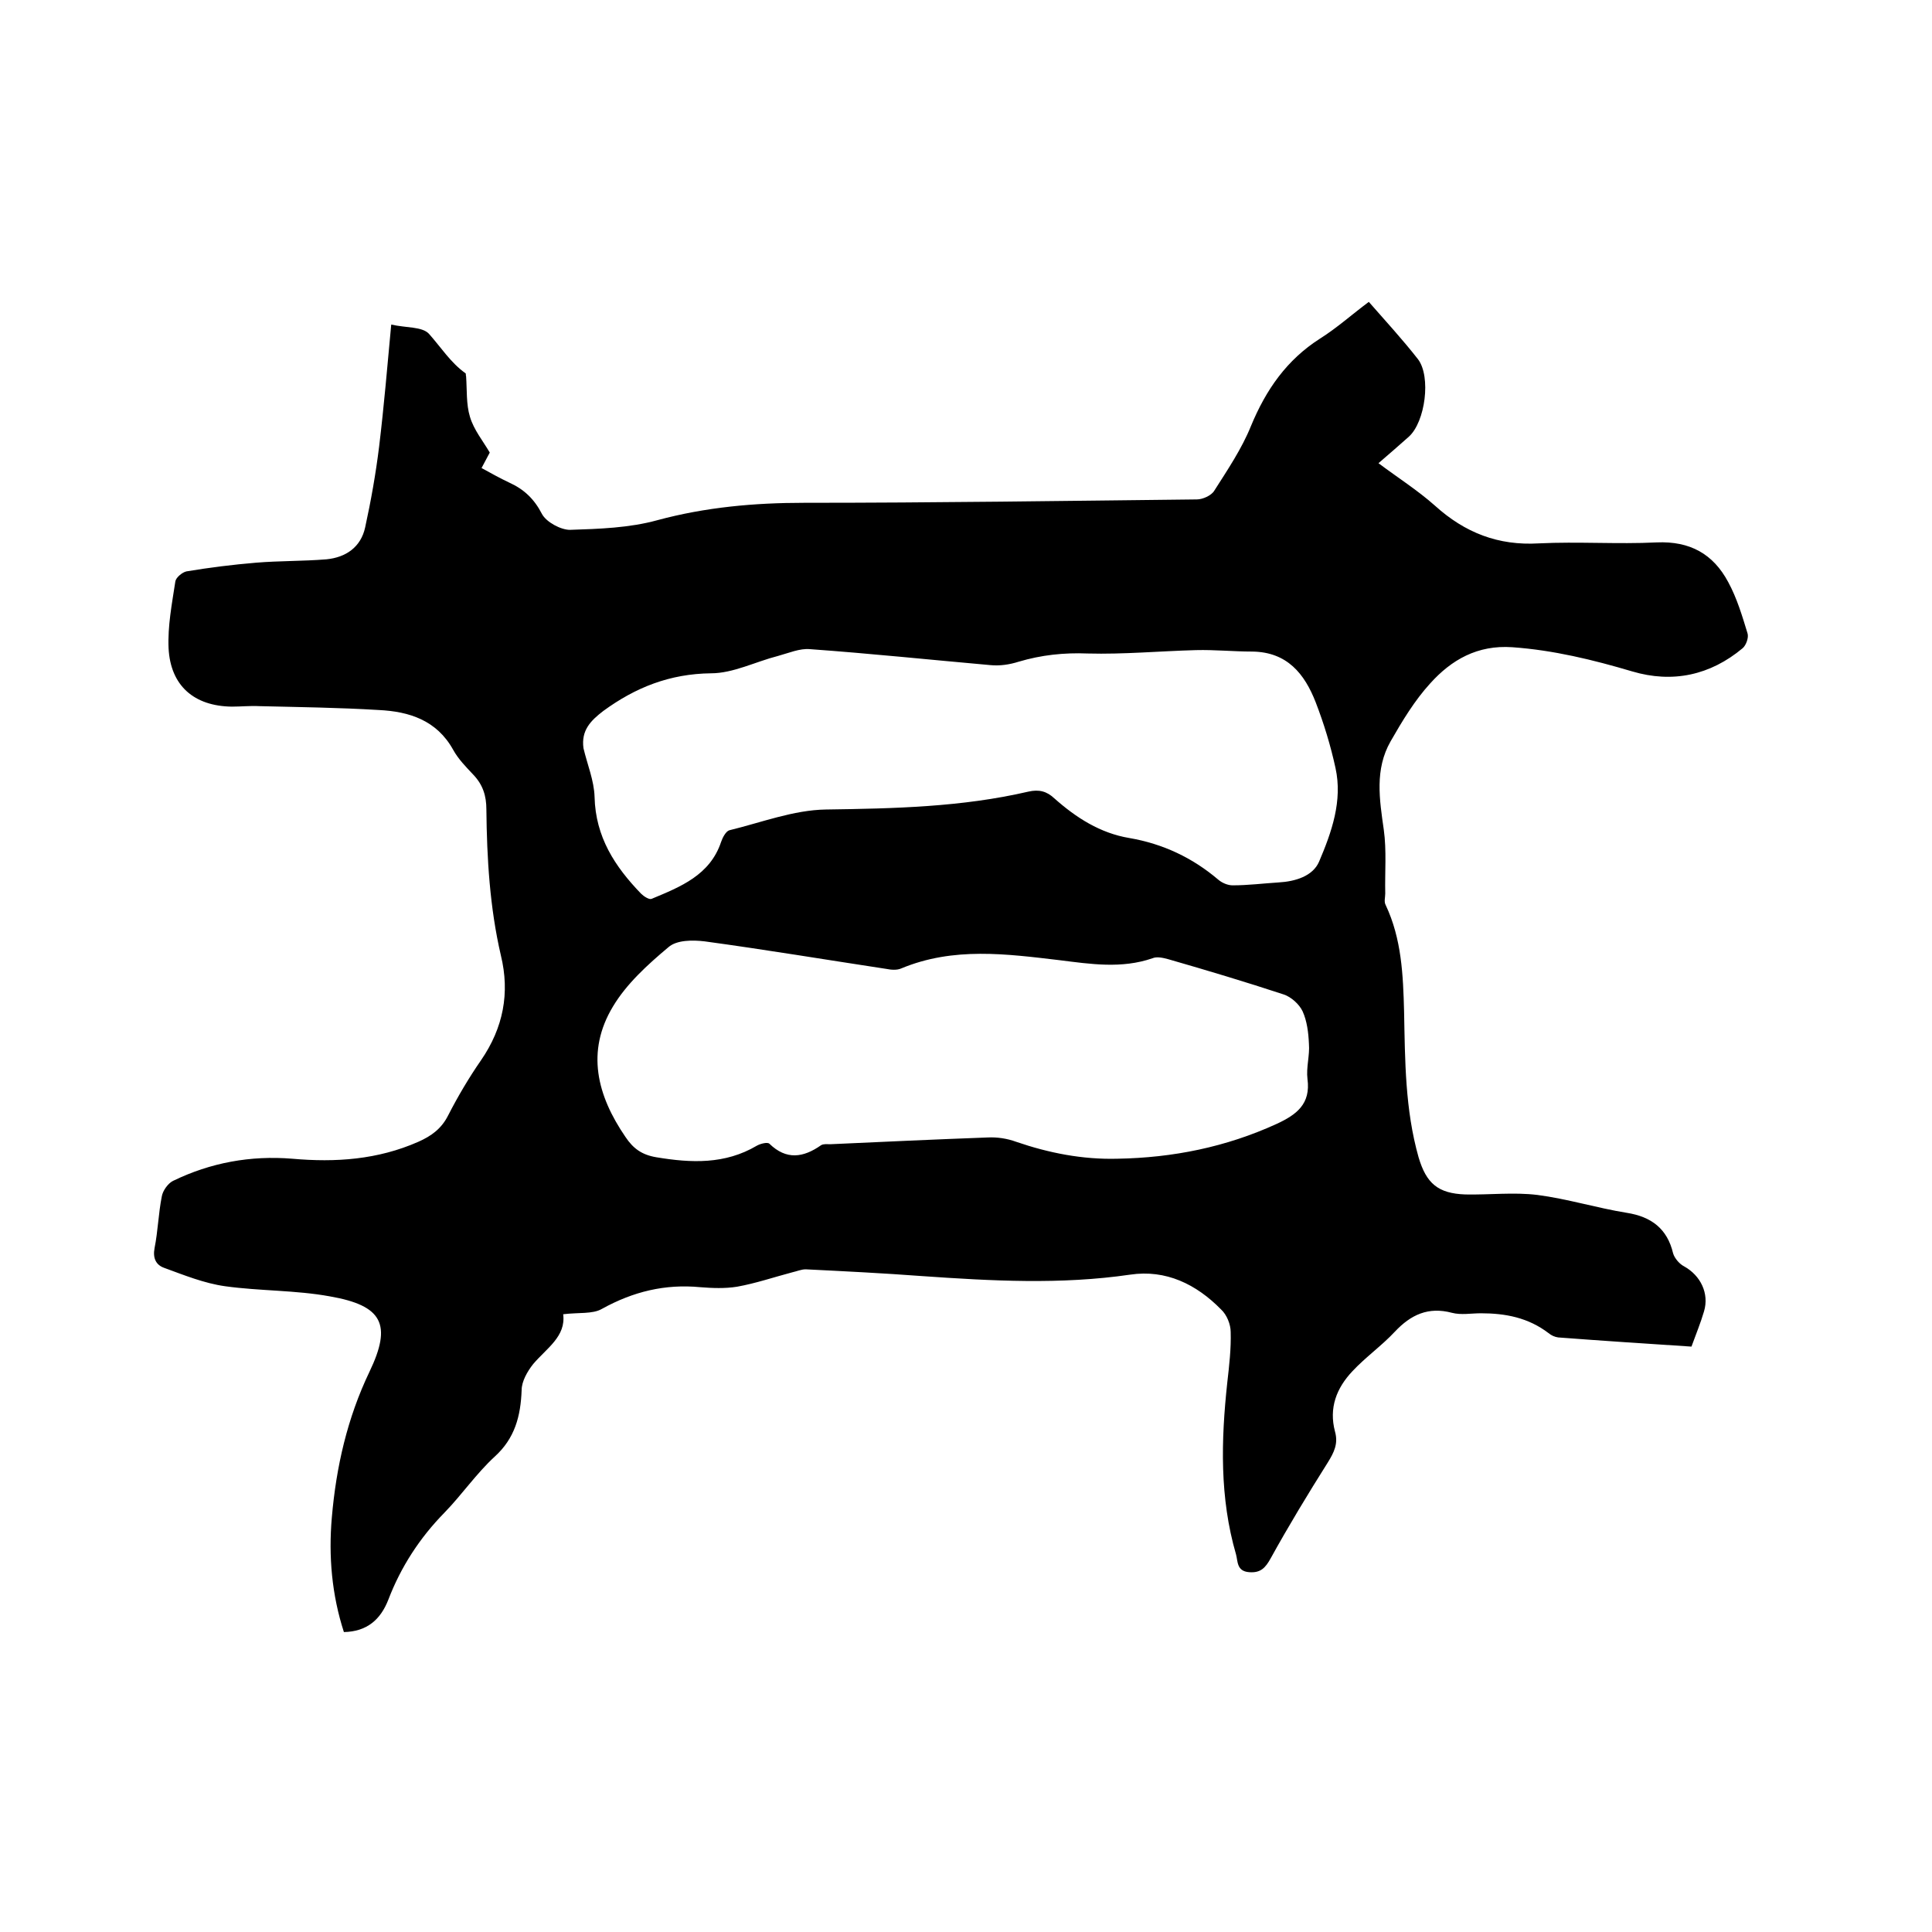
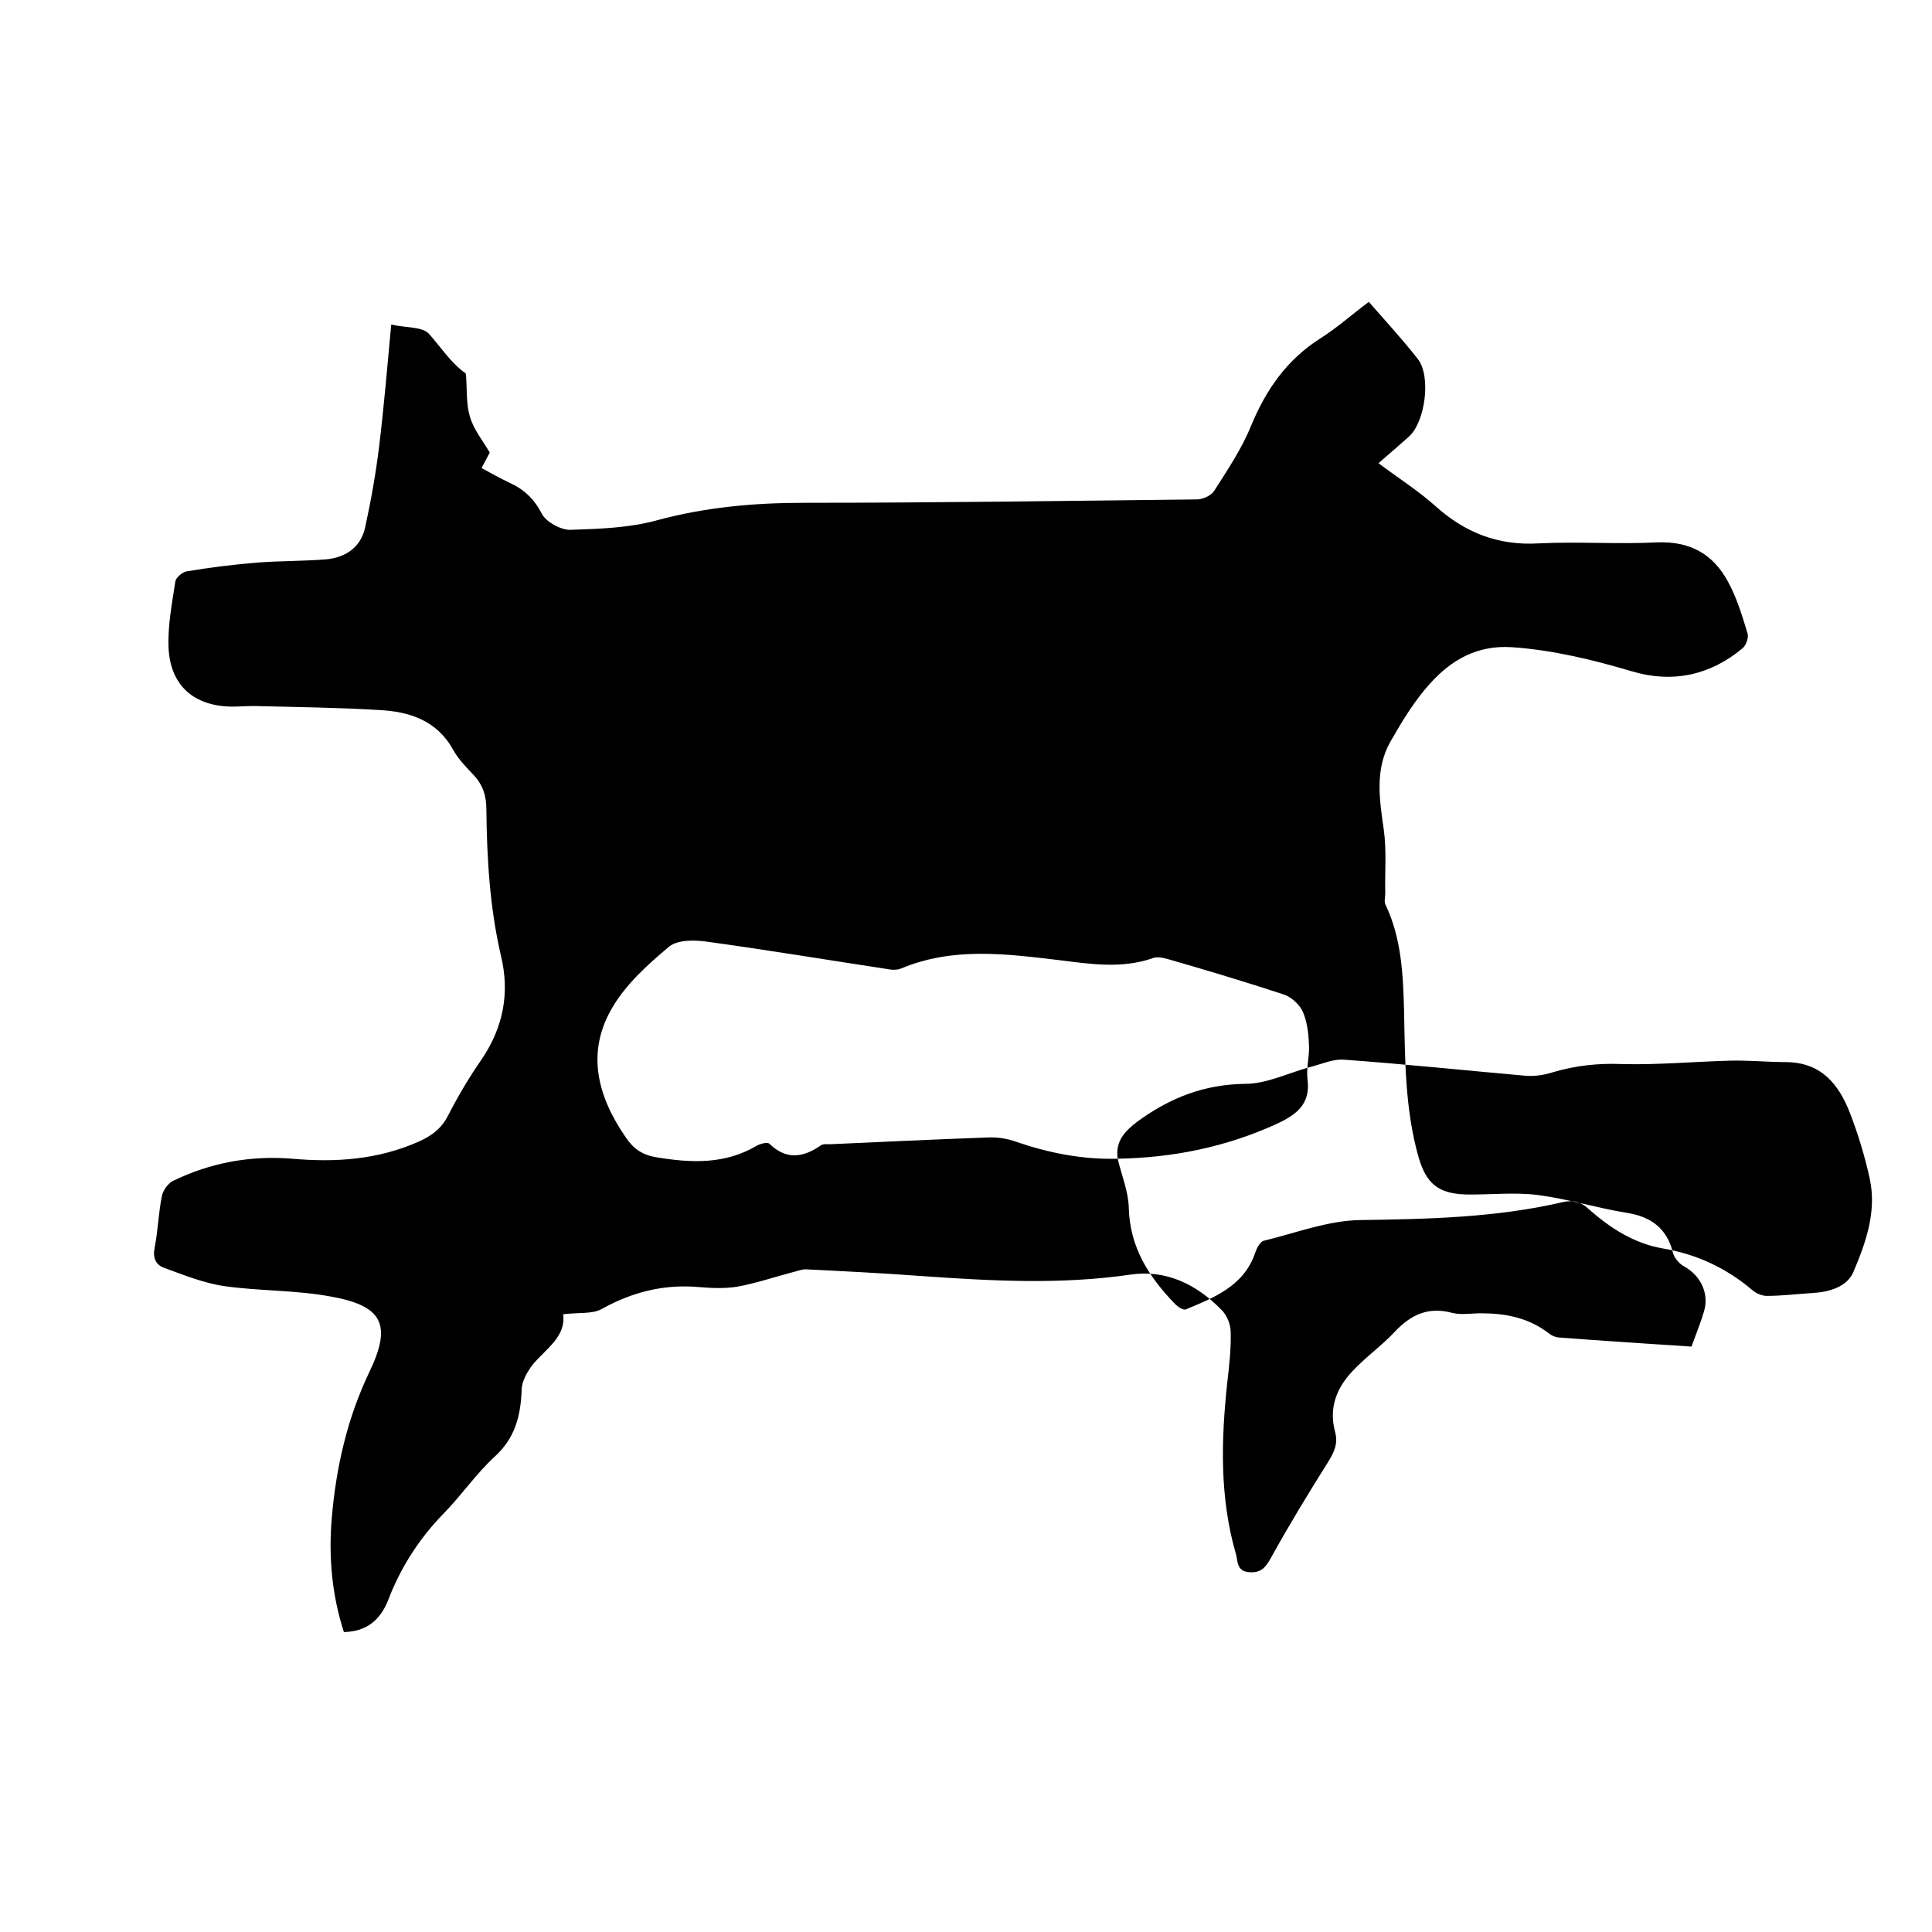
<svg xmlns="http://www.w3.org/2000/svg" enable-background="new 0 0 400 400" viewBox="0 0 400 400">
-   <path d="m116.6 272.1c.6 4.6-3.4 7-6.2 10.3-1.2 1.5-2.4 3.6-2.4 5.4-.2 5.4-1.4 10-5.6 13.8-3.8 3.5-6.8 7.9-10.4 11.6-5.1 5.2-9 11.2-11.6 18-1.6 4.1-4.4 6.6-9.2 6.7-2.5-7.7-3.2-15.7-2.5-23.7.9-10.5 3.2-20.6 7.8-30.2 4.7-9.8 2.7-13.7-8.2-15.6-7.1-1.3-14.5-1.1-21.7-2.1-4.3-.6-8.5-2.3-12.6-3.8-1.7-.6-2.4-2-2-4.1.7-3.5.8-7.2 1.5-10.7.2-1.2 1.3-2.7 2.3-3.2 7.8-3.8 16.1-5.3 24.7-4.6 9 .8 17.7.2 26.1-3.5 2.7-1.2 4.8-2.7 6.2-5.5 2-3.9 4.3-7.8 6.8-11.4 4.6-6.7 6-13.9 4.1-21.7-2.3-9.9-2.9-20.1-3-30.2 0-2.8-.7-5.1-2.7-7.2-1.5-1.6-3.1-3.2-4.2-5.2-3.4-6.1-9.1-7.9-15.4-8.2-8.2-.5-16.4-.6-24.7-.8-1.9-.1-3.8.1-5.7.1-7.8-.1-12.7-4.3-13.1-12.1-.2-4.6.7-9.2 1.4-13.8.1-.8 1.4-1.9 2.3-2.1 4.8-.8 9.6-1.4 14.4-1.8s9.7-.3 14.6-.7c4-.4 7.1-2.5 8-6.6 1.2-5.5 2.2-11.1 2.9-16.8 1-8.3 1.7-16.6 2.5-25.2 3.1.7 6.4.4 7.8 1.9 2.5 2.8 4.5 6 7.6 8.2.1.1 0 .4.1.6.2 2.8 0 5.8.8 8.4.8 2.7 2.7 5 4.1 7.4-.6 1.1-1.1 2.1-1.7 3.2 2 1.1 3.8 2.1 5.7 3 3.1 1.4 5.2 3.4 6.8 6.5.9 1.7 3.9 3.3 5.8 3.3 6.1-.2 12.3-.4 18.1-2 10-2.7 20.1-3.6 30.4-3.6 27.1 0 54.2-.4 81.3-.7 1.2 0 3-.8 3.6-1.8 2.8-4.4 5.7-8.7 7.6-13.4 3.1-7.5 7.4-13.7 14.3-18.1 3.5-2.2 6.6-5 10.1-7.6 3.5 4 7 7.8 10.2 11.9 2.7 3.6 1.5 12.9-1.9 16-2 1.8-4 3.5-6.3 5.5 4 3 8.1 5.6 11.7 8.8 6.2 5.6 13.1 8.3 21.5 7.8 8.1-.4 16.3.2 24.4-.2 6.9-.3 11.7 2.4 14.8 8.2 1.8 3.3 2.9 7 4 10.6.3.9-.3 2.5-1 3.1-6.7 5.6-14.5 7.3-22.9 4.8-8.1-2.4-16.3-4.4-24.8-5-7.2-.5-12.6 2.6-17 7.5-3.2 3.5-5.8 7.8-8.2 12-3.3 5.8-2.3 12-1.4 18.3.6 4.3.2 8.8.3 13.2 0 .8-.3 1.7.1 2.4 3.3 7 3.6 14.5 3.8 22 .2 10.2.2 20.3 3 30.2 1.6 5.4 4 7.5 9.7 7.7 5 .1 10-.5 14.9.1 6.2.8 12.3 2.7 18.5 3.7 5.1.8 8.4 3.3 9.6 8.4.3 1 1.3 2.2 2.3 2.7 3.4 1.9 5.2 5.6 4.1 9.3-.7 2.4-1.7 4.8-2.6 7.3-9.2-.6-18.4-1.2-27.6-1.9-.7-.1-1.4-.4-2-.9-4.2-3.2-8.9-4.1-14-4.1-2 0-4.1.4-6-.1-4.9-1.3-8.5.4-11.8 3.9-2.7 2.9-6.1 5.3-8.8 8.2-3.3 3.5-4.9 7.6-3.6 12.5.7 2.5-.2 4.3-1.5 6.4-4.1 6.5-8.1 13.1-11.8 19.8-1.1 2-2.1 3.1-4.5 2.9-2.6-.2-2.3-2.3-2.7-3.7-3.4-11.7-3.1-23.6-1.8-35.6.4-3.5.8-7 .7-10.4 0-1.6-.8-3.6-2-4.7-5.1-5.2-11.4-8.3-18.8-7.2-14.4 2.1-28.7 1.3-43.1.3-8-.6-16-1-24.1-1.4-.9 0-1.8.4-2.7.6-3.8 1-7.6 2.3-11.5 3-2.5.4-5.1.3-7.6.1-7.3-.7-13.9.9-20.4 4.5-1.9 1.1-4.8.7-8 1.1zm114.8-32.2c11.4-.2 22.4-2.4 32.9-7.2 4.1-1.9 7.1-4.1 6.4-9.3-.3-2.4.5-4.9.3-7.3-.1-2.3-.4-4.7-1.3-6.7-.7-1.5-2.4-3-3.9-3.5-7.9-2.6-15.9-5-23.9-7.3-1.1-.3-2.4-.6-3.3-.2-6.4 2.2-12.8 1.2-19.2.4-11-1.3-22-2.8-32.8 1.7-.9.4-2.1.3-3.1.1-12.5-1.9-25.1-4-37.6-5.7-2.5-.3-5.8-.3-7.5 1.2-4.3 3.6-8.7 7.6-11.5 12.3-5.6 9.3-3.3 18.4 2.6 27 1.6 2.4 3.4 3.7 6.4 4.2 7.2 1.2 14.2 1.5 20.8-2.4.7-.4 2.2-.8 2.6-.4 3.5 3.4 7 2.9 10.7.3.5-.3 1.2-.2 1.9-.2 10.9-.5 21.7-1 32.6-1.4 1.9-.1 4 .2 5.9.9 6.7 2.3 13.7 3.7 21 3.5zm-110.6-85c.8 3.4 2.2 6.7 2.3 10.1.2 8.3 4.2 14.4 9.6 20 .6.6 1.7 1.3 2.2 1.1 6-2.5 12.1-4.9 14.4-11.8.3-.9 1-2.2 1.7-2.4 6.6-1.6 13.3-4.2 20-4.3 14.1-.2 28.1-.5 41.9-3.7 2.2-.5 3.8-.1 5.4 1.4 4.5 4 9.5 7.2 15.5 8.2 7 1.2 13.1 4.1 18.4 8.6.8.7 2 1.2 3 1.2 3.2 0 6.3-.4 9.5-.6 3.5-.2 7.1-1.3 8.4-4.3 2.6-6.1 4.9-12.6 3.4-19.4-1-4.6-2.4-9.2-4.1-13.6-2.3-5.9-5.9-10.4-13.1-10.5-3.9 0-7.8-.4-11.7-.3-7.5.2-15 .9-22.4.7-4.9-.2-9.6.3-14.3 1.7-1.9.6-3.9.9-5.9.7-12.4-1.1-24.8-2.4-37.3-3.3-2.1-.2-4.4.8-6.6 1.4-4.7 1.2-9.3 3.6-13.9 3.6-8.5.1-15.6 2.9-22.3 7.8-2.6 2-4.6 4-4.1 7.7z" />
+   <path d="m116.6 272.1c.6 4.6-3.4 7-6.2 10.3-1.2 1.5-2.4 3.6-2.4 5.4-.2 5.4-1.4 10-5.6 13.8-3.8 3.5-6.8 7.9-10.4 11.6-5.1 5.2-9 11.2-11.6 18-1.6 4.1-4.4 6.6-9.2 6.7-2.5-7.7-3.2-15.7-2.5-23.7.9-10.5 3.2-20.6 7.8-30.2 4.7-9.8 2.7-13.7-8.2-15.6-7.1-1.3-14.5-1.1-21.7-2.1-4.3-.6-8.5-2.3-12.6-3.8-1.7-.6-2.4-2-2-4.1.7-3.5.8-7.2 1.5-10.7.2-1.2 1.3-2.7 2.3-3.2 7.8-3.8 16.1-5.3 24.7-4.6 9 .8 17.7.2 26.1-3.5 2.7-1.2 4.8-2.7 6.2-5.5 2-3.9 4.3-7.8 6.8-11.4 4.6-6.7 6-13.9 4.1-21.7-2.3-9.9-2.9-20.1-3-30.2 0-2.8-.7-5.1-2.7-7.2-1.5-1.6-3.1-3.2-4.2-5.2-3.4-6.1-9.1-7.9-15.4-8.2-8.2-.5-16.4-.6-24.7-.8-1.9-.1-3.8.1-5.7.1-7.8-.1-12.7-4.3-13.1-12.1-.2-4.6.7-9.2 1.4-13.8.1-.8 1.4-1.9 2.3-2.1 4.8-.8 9.6-1.4 14.4-1.8s9.7-.3 14.6-.7c4-.4 7.1-2.5 8-6.6 1.2-5.5 2.2-11.1 2.9-16.8 1-8.3 1.7-16.6 2.5-25.2 3.1.7 6.4.4 7.8 1.9 2.5 2.8 4.5 6 7.6 8.2.1.1 0 .4.1.6.2 2.8 0 5.8.8 8.4.8 2.7 2.7 5 4.1 7.4-.6 1.1-1.1 2.1-1.7 3.2 2 1.1 3.8 2.1 5.7 3 3.1 1.4 5.2 3.4 6.8 6.5.9 1.7 3.9 3.3 5.8 3.3 6.1-.2 12.3-.4 18.1-2 10-2.7 20.1-3.6 30.4-3.6 27.1 0 54.2-.4 81.3-.7 1.2 0 3-.8 3.6-1.8 2.8-4.4 5.7-8.7 7.6-13.4 3.1-7.5 7.4-13.7 14.3-18.1 3.5-2.2 6.6-5 10.1-7.6 3.5 4 7 7.8 10.2 11.9 2.7 3.6 1.5 12.9-1.9 16-2 1.8-4 3.5-6.3 5.5 4 3 8.1 5.6 11.7 8.8 6.2 5.6 13.1 8.3 21.5 7.8 8.1-.4 16.3.2 24.4-.2 6.9-.3 11.7 2.4 14.8 8.2 1.8 3.3 2.9 7 4 10.6.3.9-.3 2.5-1 3.1-6.7 5.6-14.5 7.3-22.9 4.8-8.1-2.4-16.3-4.4-24.8-5-7.2-.5-12.6 2.6-17 7.5-3.2 3.5-5.8 7.8-8.2 12-3.3 5.8-2.3 12-1.4 18.3.6 4.3.2 8.8.3 13.2 0 .8-.3 1.7.1 2.4 3.3 7 3.6 14.5 3.8 22 .2 10.2.2 20.3 3 30.2 1.6 5.4 4 7.5 9.7 7.7 5 .1 10-.5 14.9.1 6.2.8 12.3 2.7 18.5 3.7 5.1.8 8.4 3.3 9.6 8.4.3 1 1.3 2.2 2.3 2.7 3.4 1.9 5.2 5.6 4.1 9.3-.7 2.4-1.7 4.8-2.6 7.3-9.2-.6-18.4-1.2-27.6-1.9-.7-.1-1.4-.4-2-.9-4.2-3.2-8.9-4.1-14-4.1-2 0-4.1.4-6-.1-4.9-1.3-8.5.4-11.8 3.9-2.7 2.9-6.1 5.3-8.8 8.2-3.3 3.5-4.9 7.6-3.6 12.5.7 2.5-.2 4.3-1.5 6.4-4.1 6.5-8.1 13.1-11.8 19.8-1.1 2-2.1 3.1-4.5 2.9-2.6-.2-2.3-2.3-2.7-3.7-3.4-11.7-3.1-23.6-1.8-35.6.4-3.5.8-7 .7-10.4 0-1.6-.8-3.6-2-4.7-5.1-5.2-11.4-8.3-18.8-7.2-14.4 2.1-28.7 1.3-43.1.3-8-.6-16-1-24.1-1.4-.9 0-1.8.4-2.7.6-3.8 1-7.6 2.3-11.5 3-2.5.4-5.1.3-7.6.1-7.3-.7-13.9.9-20.4 4.5-1.9 1.1-4.8.7-8 1.1zm114.8-32.2c11.4-.2 22.4-2.4 32.9-7.2 4.1-1.9 7.1-4.1 6.4-9.3-.3-2.4.5-4.9.3-7.3-.1-2.3-.4-4.7-1.3-6.7-.7-1.5-2.4-3-3.9-3.5-7.9-2.6-15.9-5-23.9-7.3-1.1-.3-2.4-.6-3.3-.2-6.4 2.2-12.8 1.2-19.2.4-11-1.3-22-2.8-32.8 1.7-.9.4-2.1.3-3.1.1-12.5-1.9-25.1-4-37.6-5.7-2.5-.3-5.8-.3-7.5 1.2-4.3 3.6-8.7 7.6-11.5 12.3-5.6 9.3-3.3 18.4 2.6 27 1.6 2.4 3.4 3.7 6.4 4.2 7.2 1.2 14.2 1.5 20.8-2.4.7-.4 2.2-.8 2.6-.4 3.5 3.4 7 2.9 10.7.3.5-.3 1.2-.2 1.9-.2 10.9-.5 21.7-1 32.6-1.4 1.9-.1 4 .2 5.9.9 6.7 2.3 13.7 3.7 21 3.5zc.8 3.4 2.2 6.7 2.3 10.1.2 8.3 4.2 14.4 9.6 20 .6.6 1.7 1.3 2.2 1.1 6-2.5 12.1-4.9 14.4-11.8.3-.9 1-2.2 1.7-2.4 6.6-1.6 13.3-4.2 20-4.3 14.1-.2 28.1-.5 41.9-3.7 2.2-.5 3.8-.1 5.4 1.4 4.5 4 9.5 7.2 15.5 8.2 7 1.2 13.1 4.1 18.4 8.6.8.7 2 1.2 3 1.2 3.2 0 6.3-.4 9.5-.6 3.5-.2 7.1-1.3 8.4-4.3 2.6-6.1 4.9-12.6 3.4-19.4-1-4.6-2.4-9.2-4.1-13.6-2.3-5.9-5.9-10.4-13.1-10.5-3.9 0-7.8-.4-11.7-.3-7.5.2-15 .9-22.4.7-4.9-.2-9.6.3-14.3 1.7-1.9.6-3.9.9-5.9.7-12.4-1.1-24.8-2.4-37.3-3.3-2.1-.2-4.4.8-6.6 1.4-4.7 1.2-9.3 3.6-13.9 3.6-8.5.1-15.6 2.9-22.3 7.8-2.6 2-4.6 4-4.1 7.7z" />
</svg>